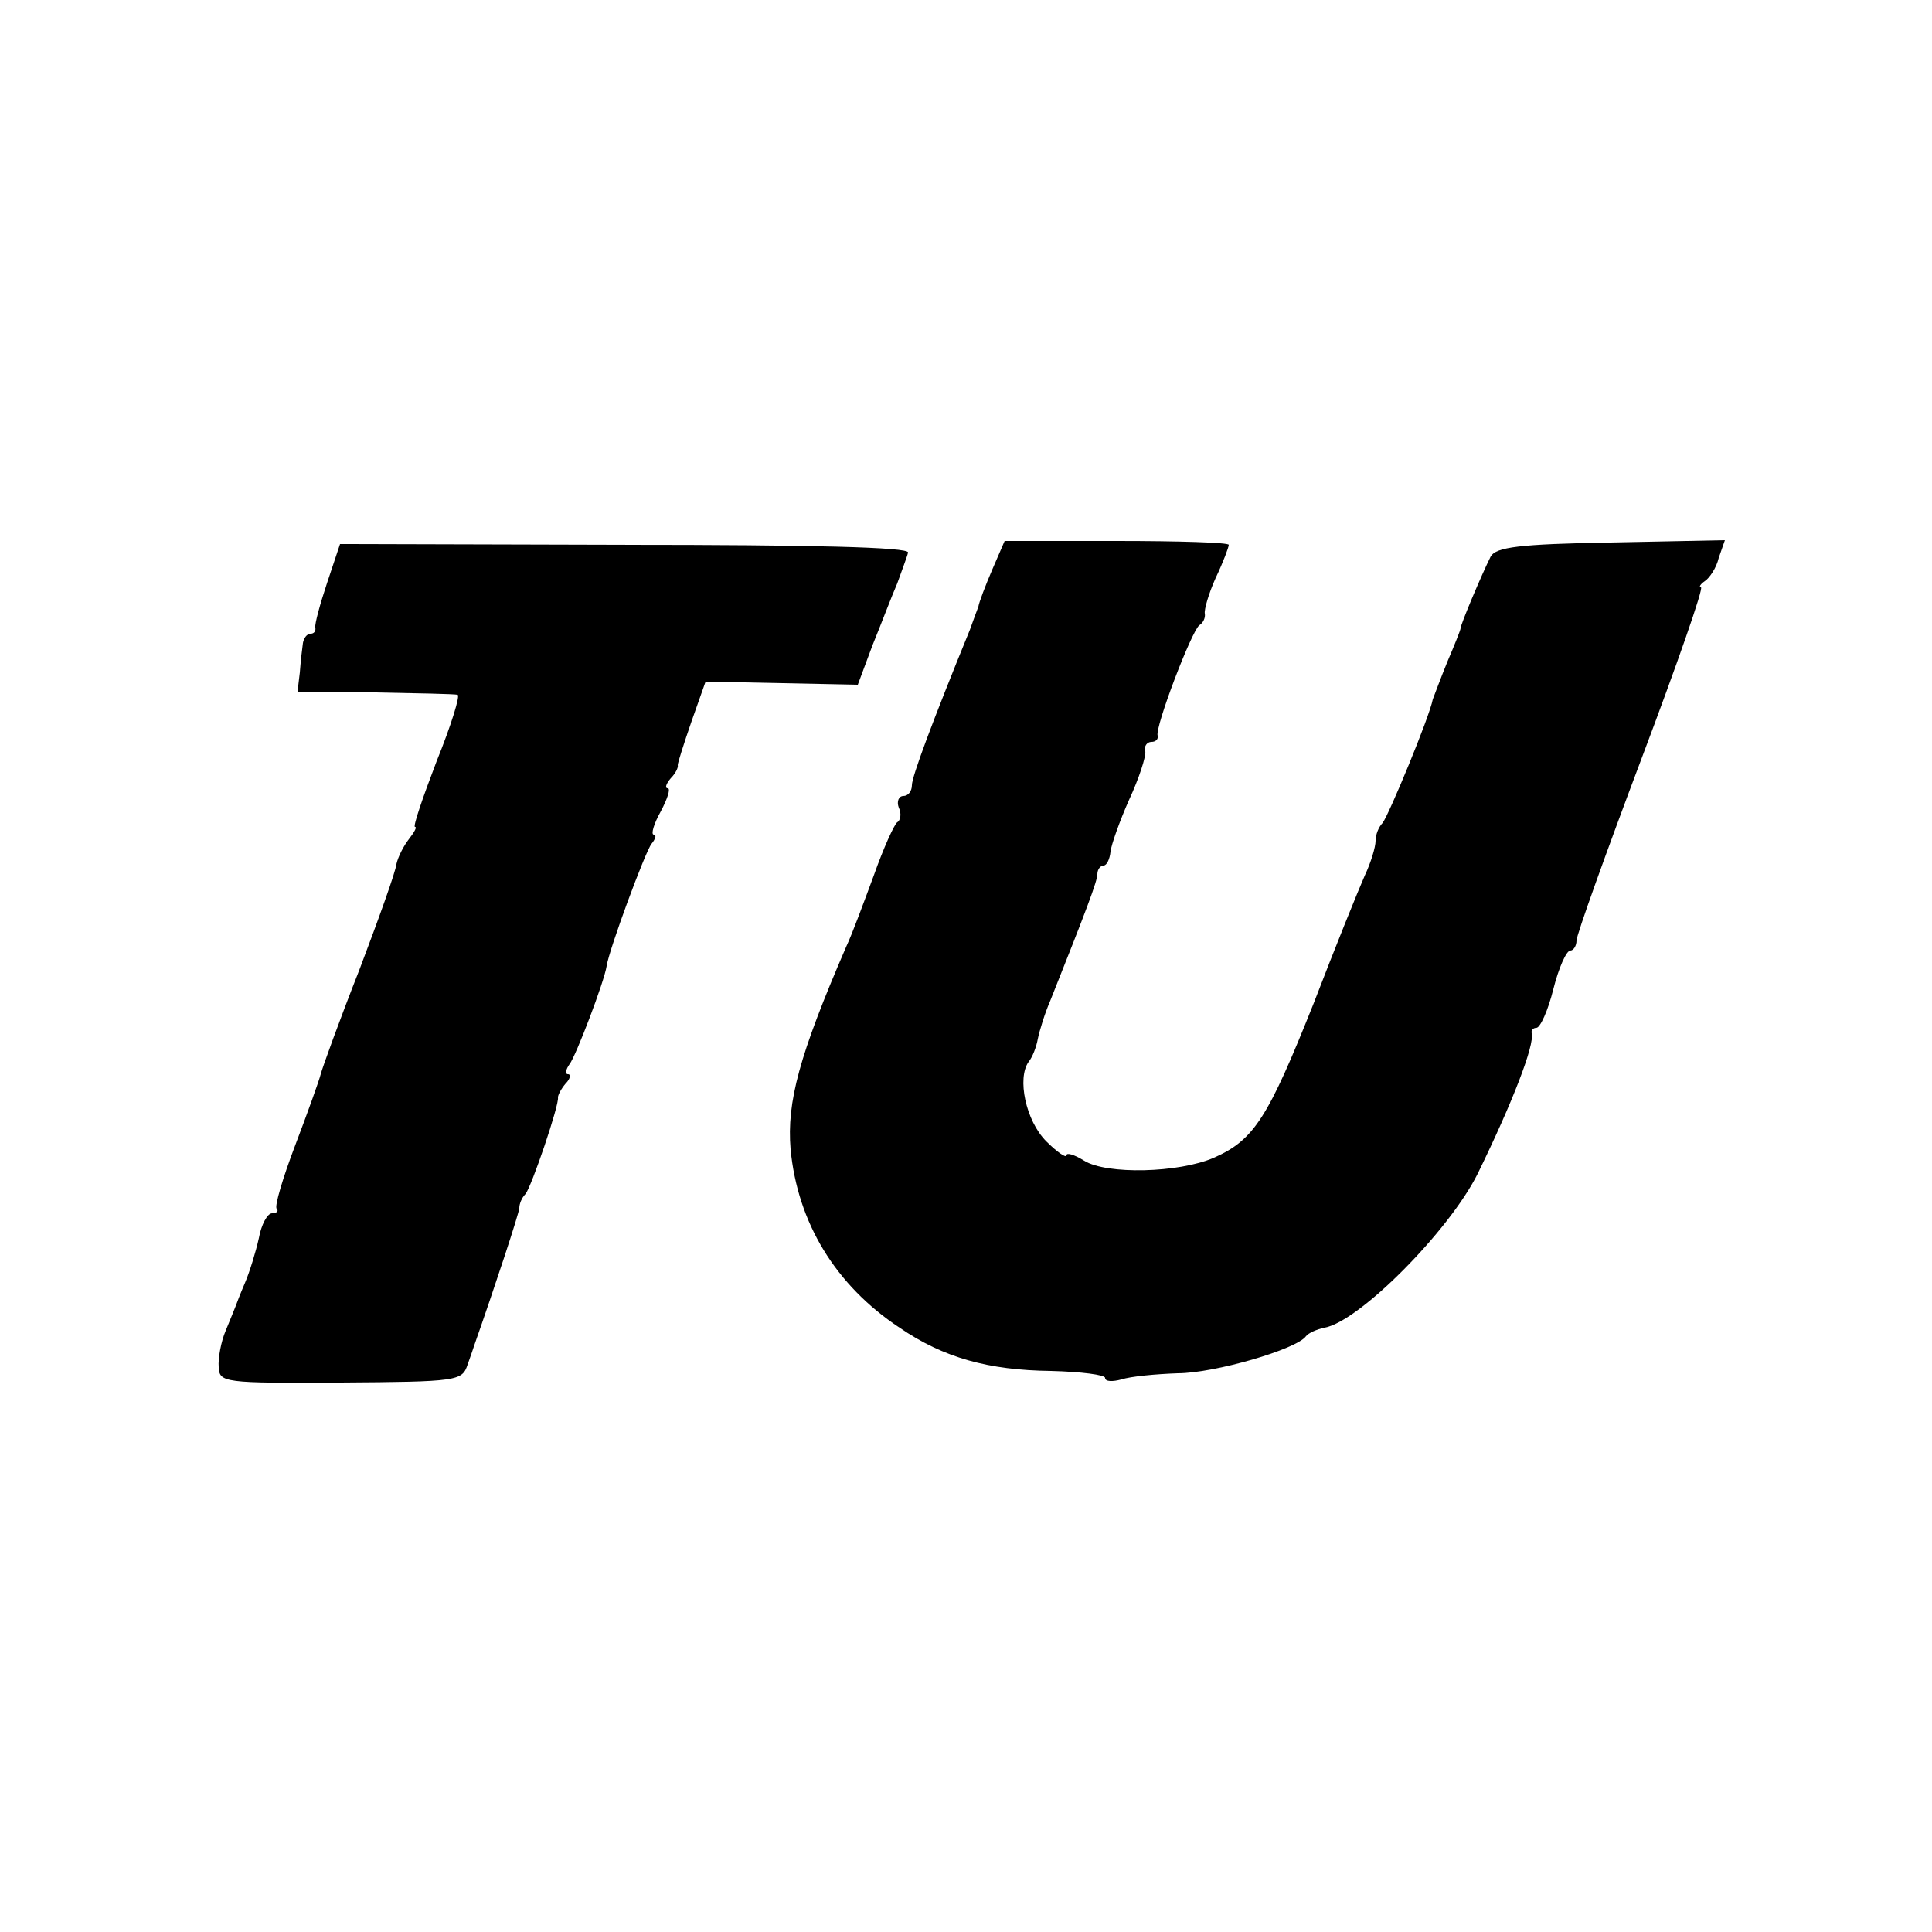
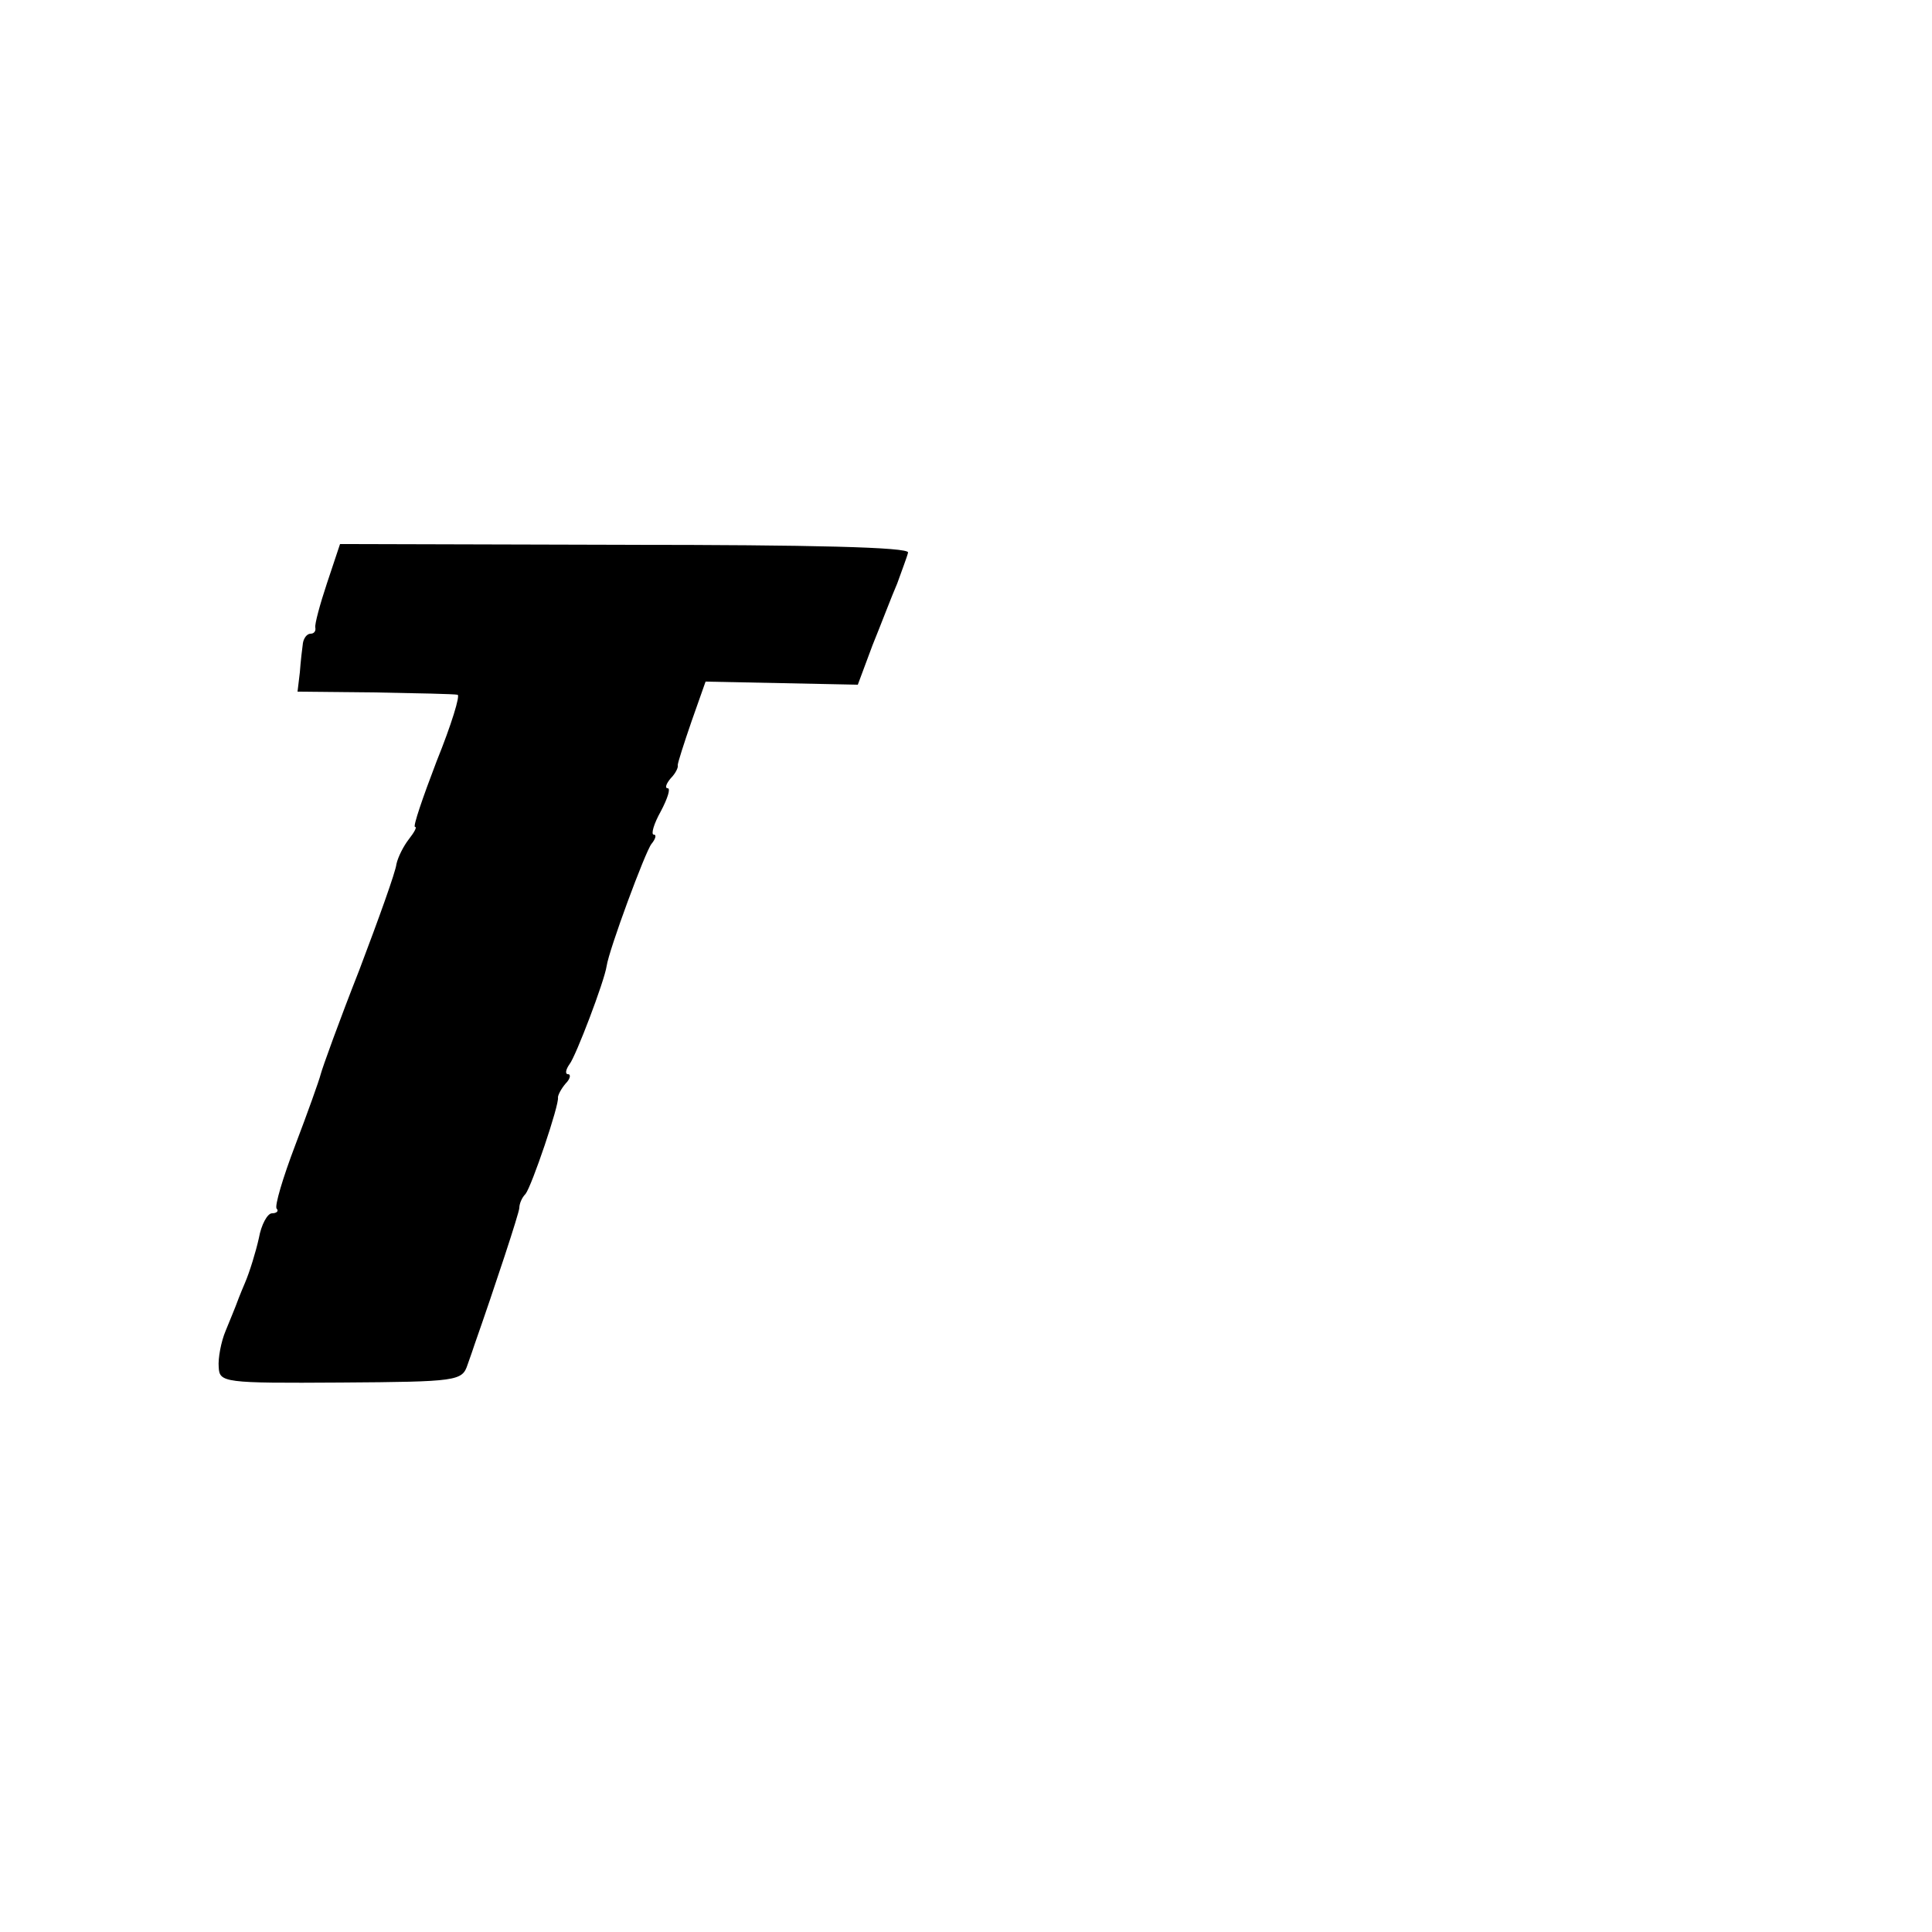
<svg xmlns="http://www.w3.org/2000/svg" version="1.0" width="250pt" height="250pt" viewBox="0 0 250 250" preserveAspectRatio="xMidYMid meet">
  <g transform="translate(0,250) scale(0.1,-0.1)" fill="#000000" stroke="none">
    <path d="M423 1745 c-9 -27 -16 -53 -15 -57 1 -5 -2 -8 -6 -8 -5 0 -9 -6 -10 -12 -1 -7 -3 -24 -4 -38 l-3 -25 100 -1 c55 -1 103 -2 107 -3 4 0 -8 -39 -27 -86 -18 -47 -31 -85 -28 -85 3 0 -1 -7 -8 -16 -7 -9 -14 -23 -16 -32 -1 -10 -23 -71 -48 -137 -26 -66 -48 -127 -50 -135 -2 -8 -17 -50 -33 -92 -16 -42 -27 -79 -24 -82 3 -3 0 -6 -6 -6 -6 0 -14 -15 -17 -32 -4 -18 -12 -44 -18 -58 -6 -14 -11 -27 -12 -30 -1 -3 -7 -17 -13 -32 -6 -14 -10 -36 -9 -47 1 -20 6 -21 158 -20 151 1 157 2 164 23 4 11 8 23 9 26 26 74 58 171 58 177 0 5 3 13 8 18 8 10 44 116 42 125 0 3 4 11 10 18 6 6 7 12 3 12 -4 0 -3 6 2 13 8 10 45 107 48 127 3 21 50 148 58 158 5 6 7 12 3 12 -4 0 0 14 9 30 9 17 13 30 9 30 -4 0 -2 6 4 13 6 6 10 14 9 17 0 3 8 28 18 57 l18 51 99 -2 98 -2 19 51 c11 27 25 64 32 80 6 17 13 35 14 40 2 7 -126 10 -366 10 l-369 1 -17 -51z" />
-     <path d="M1284 1763 c-9 -21 -17 -42 -18 -48 -2 -5 -7 -19 -11 -30 -49 -120 -75 -190 -75 -201 0 -8 -5 -14 -11 -14 -6 0 -9 -7 -6 -15 4 -8 2 -17 -2 -19 -4 -3 -18 -34 -30 -68 -13 -35 -28 -76 -36 -93 -61 -141 -77 -201 -72 -262 9 -95 58 -176 141 -231 57 -39 115 -55 196 -56 39 -1 70 -5 70 -9 0 -5 10 -5 21 -2 12 4 45 7 73 8 47 0 154 31 166 48 3 4 14 9 24 11 45 8 161 125 198 199 45 92 74 167 70 182 -1 4 2 7 6 7 5 0 15 22 22 50 7 28 17 50 22 50 4 0 8 6 8 13 0 7 38 113 84 235 46 122 81 222 77 222 -3 0 -1 4 5 8 6 4 15 17 18 30 l8 23 -148 -3 c-118 -2 -148 -6 -155 -18 -12 -24 -39 -88 -39 -93 0 -2 -8 -22 -17 -43 -9 -22 -17 -44 -19 -49 -4 -22 -57 -150 -65 -160 -5 -5 -9 -15 -9 -23 0 -8 -6 -28 -14 -45 -8 -18 -38 -92 -66 -165 -59 -148 -77 -177 -129 -200 -46 -20 -139 -22 -168 -4 -13 8 -23 11 -23 7 0 -4 -12 4 -26 18 -27 27 -38 82 -23 103 5 6 10 19 12 30 2 10 9 33 16 49 47 118 61 155 61 164 0 6 4 11 8 11 4 0 8 8 9 18 1 9 12 40 24 67 13 28 22 56 21 63 -2 6 2 12 8 12 5 0 9 3 8 8 -4 10 44 136 54 143 5 3 8 10 7 15 -1 5 5 26 14 46 10 21 17 40 17 43 0 3 -65 5 -145 5 l-145 0 -16 -37z" />
  </g>
</svg>